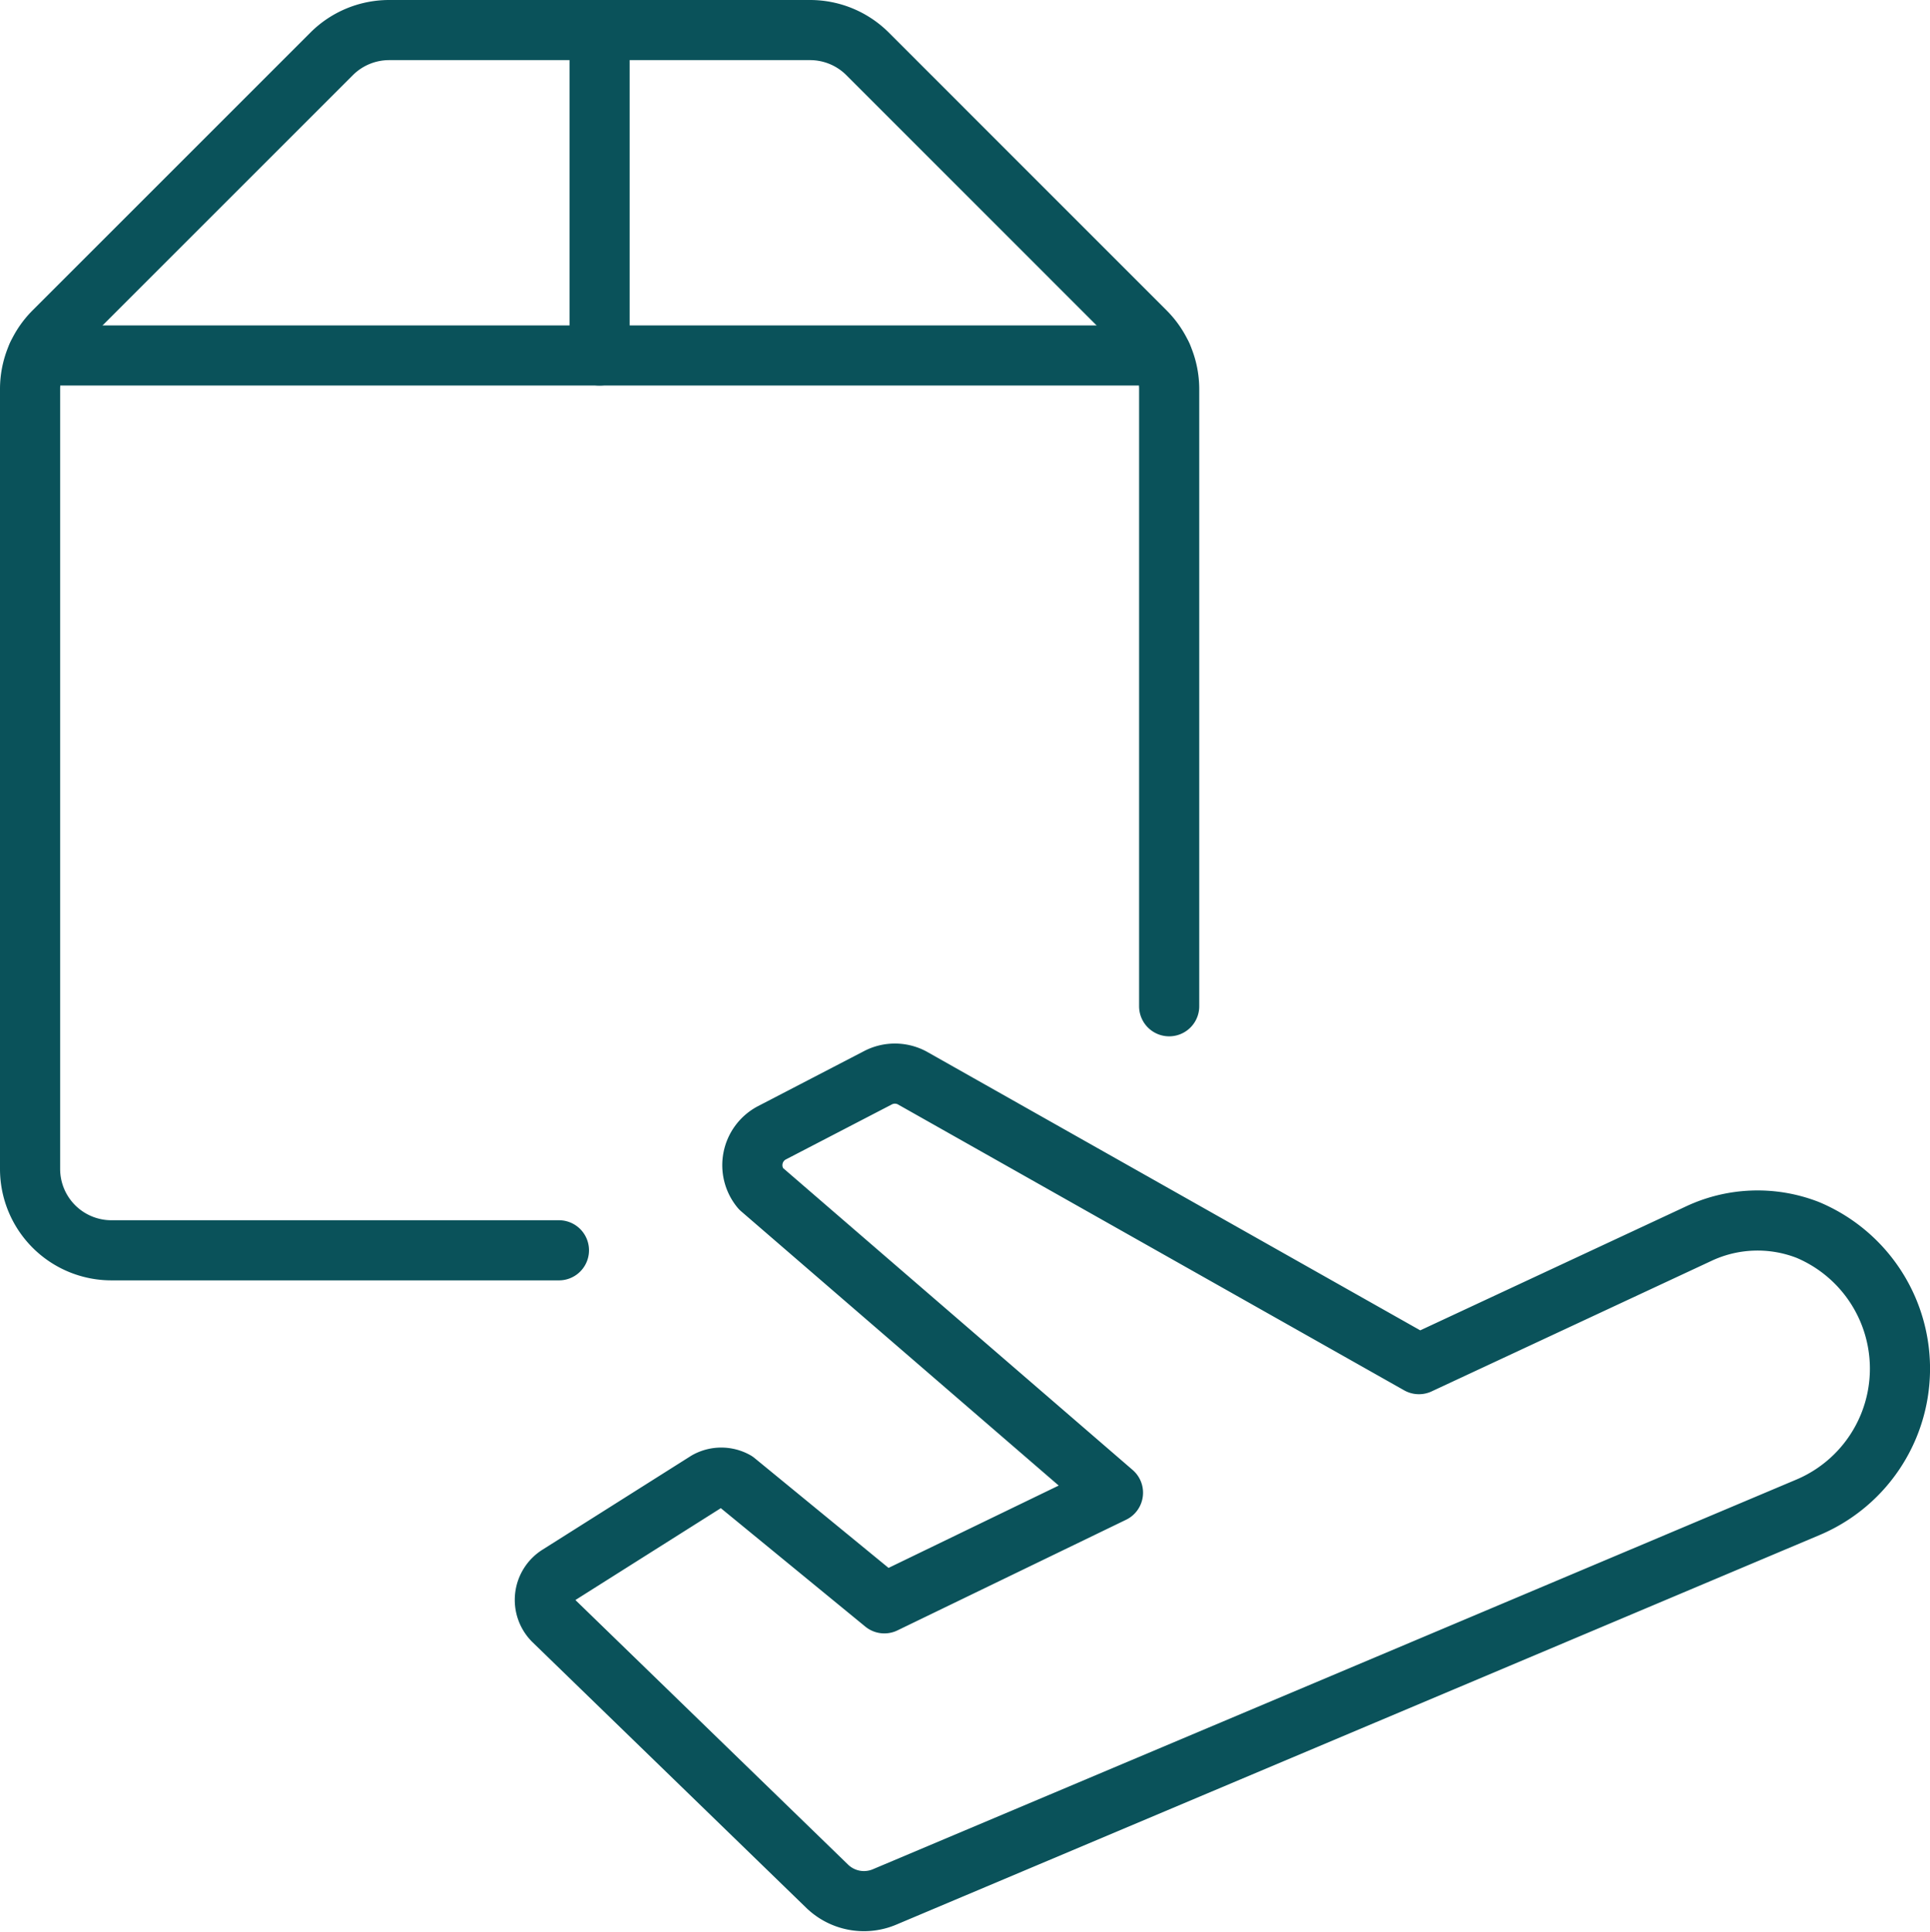
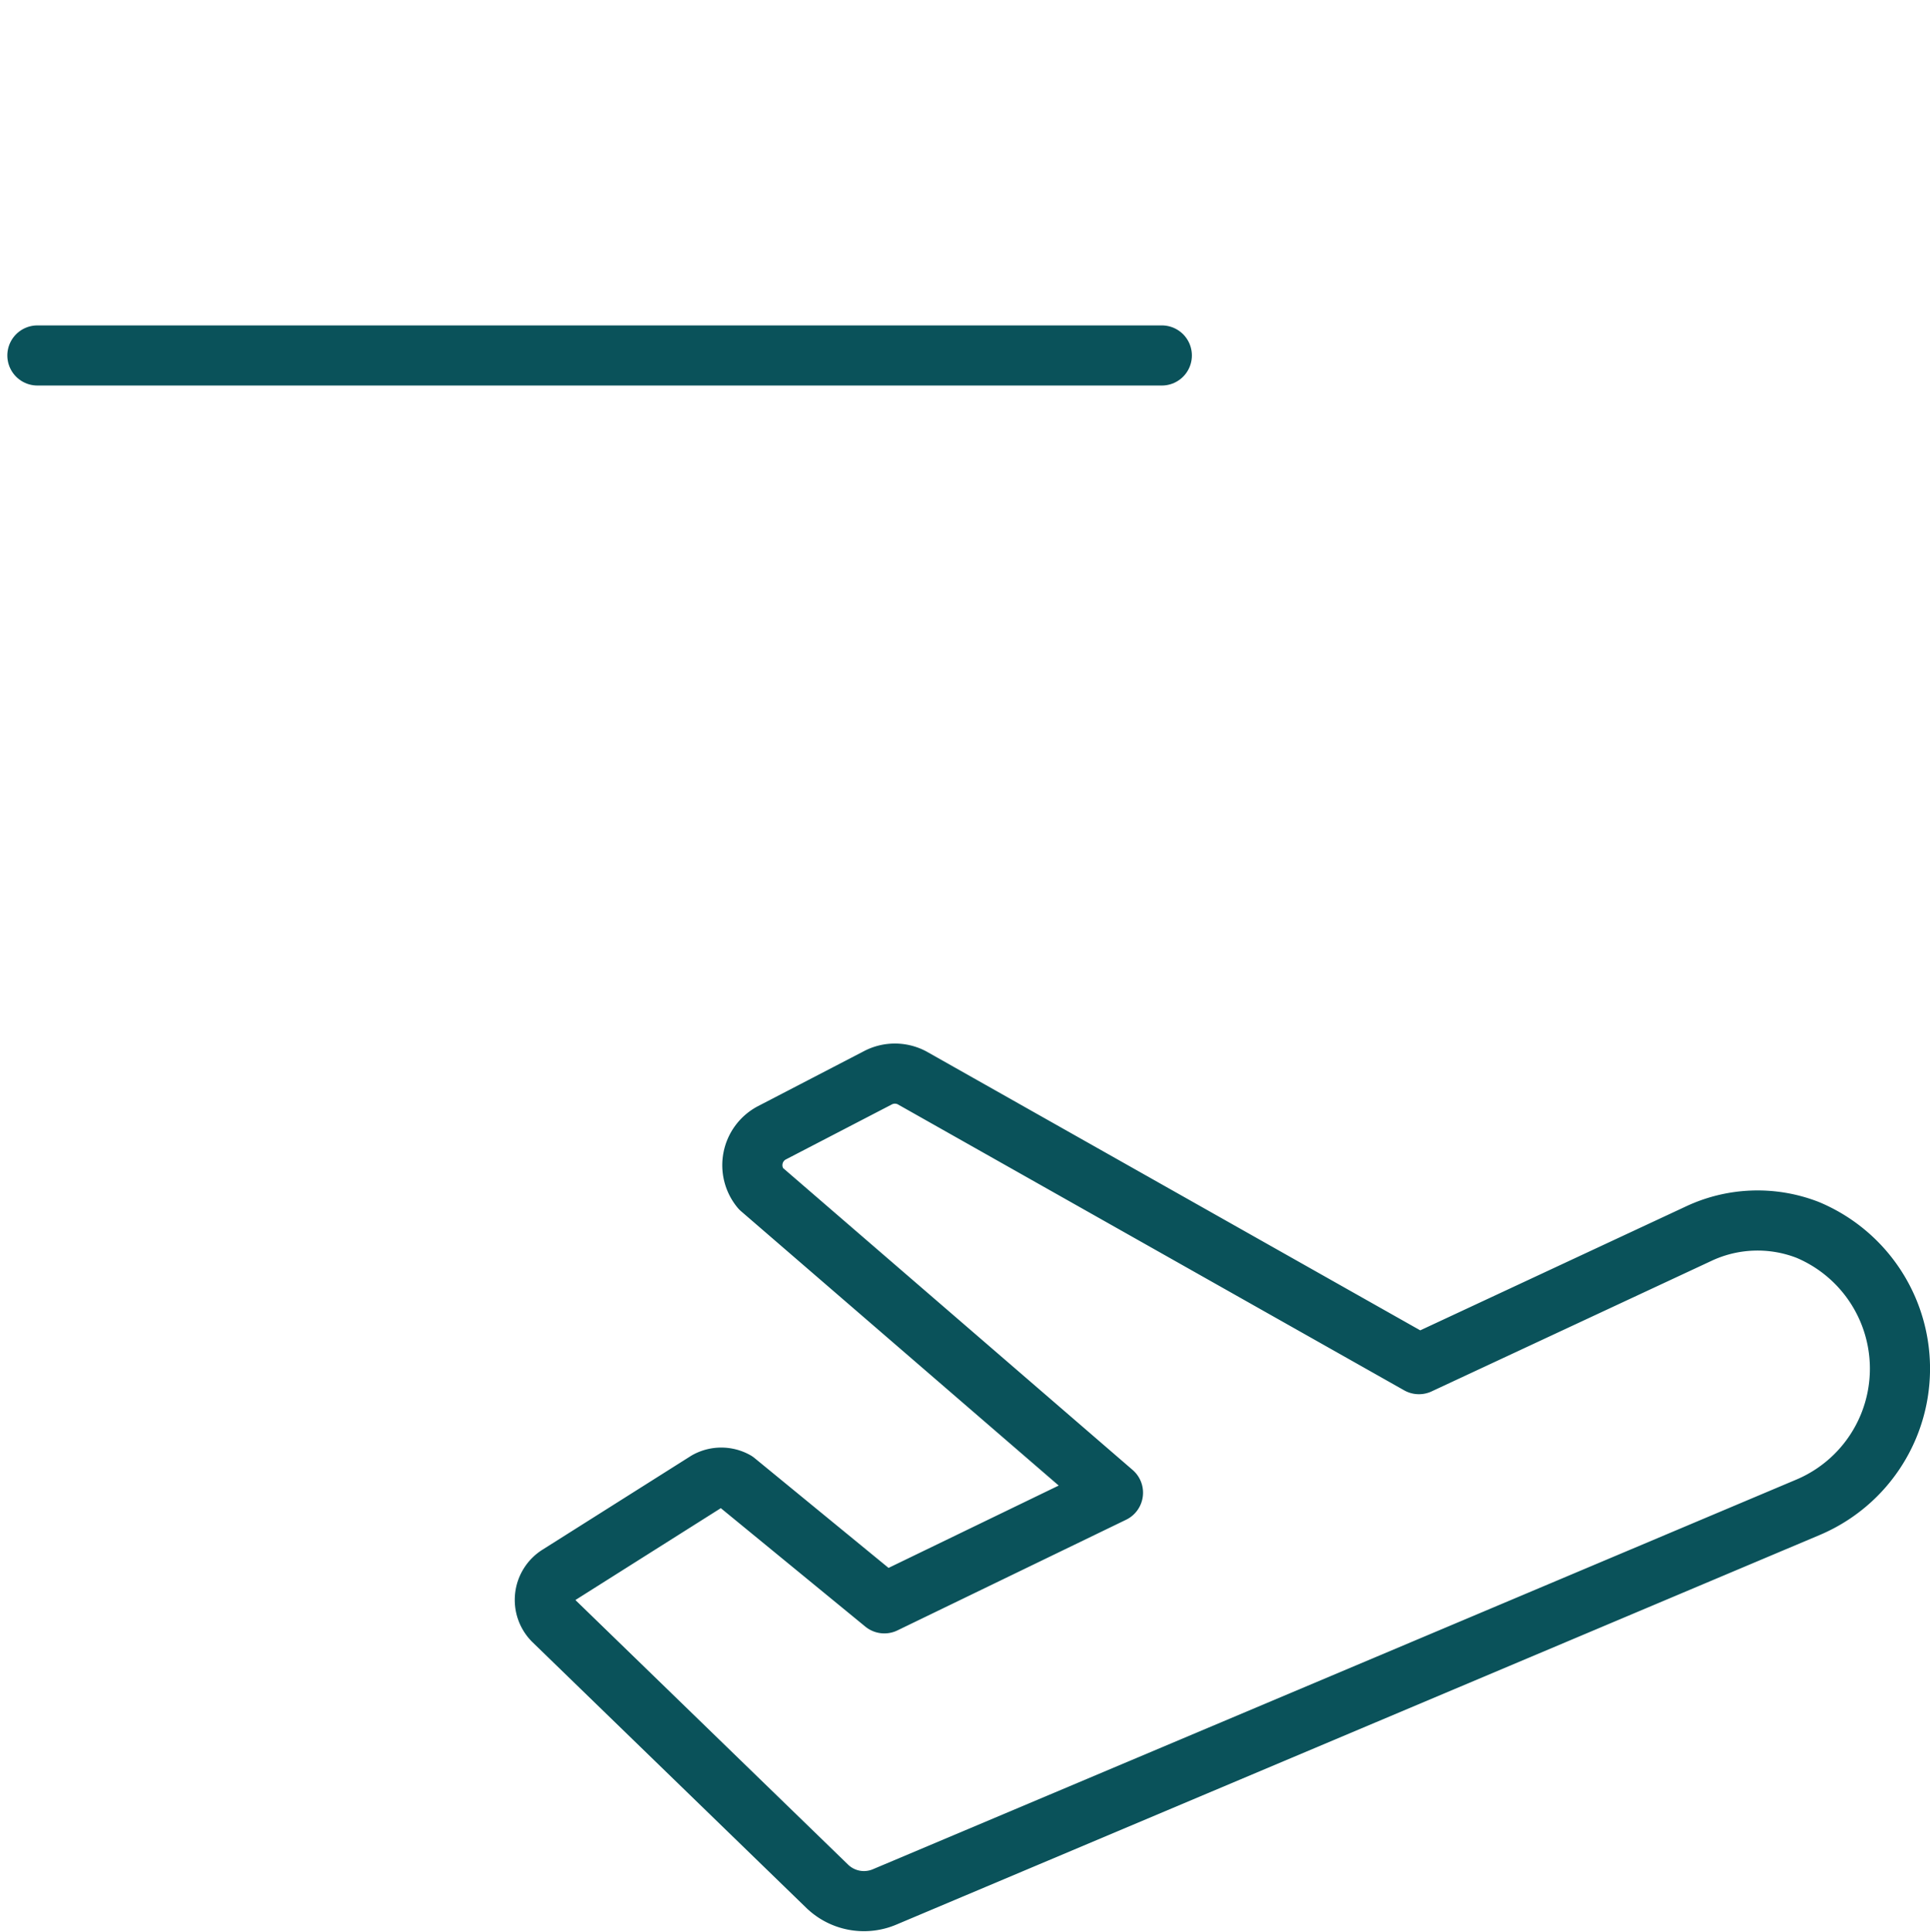
<svg xmlns="http://www.w3.org/2000/svg" width="128.37" height="128.54" viewBox="0 0 128.37 128.54">
  <g id="Heavy:Oversized_Cargo" data-name="Heavy:Oversized Cargo" transform="translate(-1.435 -1.435)">
    <path id="Path_68" data-name="Path 68" d="M130.911,101.974a10.011,10.011,0,0,1,0,18.454L69.489,146.349a3.518,3.518,0,0,1-3.788-.7l-18.237-17.7a1.948,1.948,0,0,1,.379-3.031l9.849-6.223a1.948,1.948,0,0,1,1.894,0l9.9,8.117,15.207-7.36L61.263,99.214a2.435,2.435,0,0,1,.7-3.68l7.089-3.68a2.435,2.435,0,0,1,2.273,0L105.043,110.9l18.562-8.659A9.2,9.2,0,0,1,130.911,101.974Z" transform="translate(-9.231 -18.717)" fill="none" stroke="#0a525a" stroke-linecap="round" stroke-linejoin="round" stroke-width="4" />
    <g id="Group_15" data-name="Group 15" transform="translate(3.435 3.435)">
-       <path id="Path_69" data-name="Path 69" d="M38.611,84.61H8.847A5.412,5.412,0,0,1,3.435,79.2V27.3A5.412,5.412,0,0,1,5,23.512L23.512,5A5.412,5.412,0,0,1,27.3,3.435H55.333A5.412,5.412,0,0,1,59.121,5L77.629,23.512A5.412,5.412,0,0,1,79.2,27.3V68.375" transform="translate(-3.435 -3.435)" fill="none" stroke="#0a525a" stroke-linecap="round" stroke-linejoin="round" stroke-width="4" />
-       <path id="Path_70" data-name="Path 70" d="M51.53,3.435V25.082" transform="translate(-13.649 -3.435)" fill="none" stroke="#0a525a" stroke-linecap="round" stroke-linejoin="round" stroke-width="4" />
-     </g>
+       </g>
    <path id="Path_71" data-name="Path 71" d="M78.842,30.918H4.054" transform="translate(-0.131 -5.836)" fill="none" stroke="#0a525a" stroke-linecap="round" stroke-linejoin="round" stroke-width="4" />
  </g>
</svg>